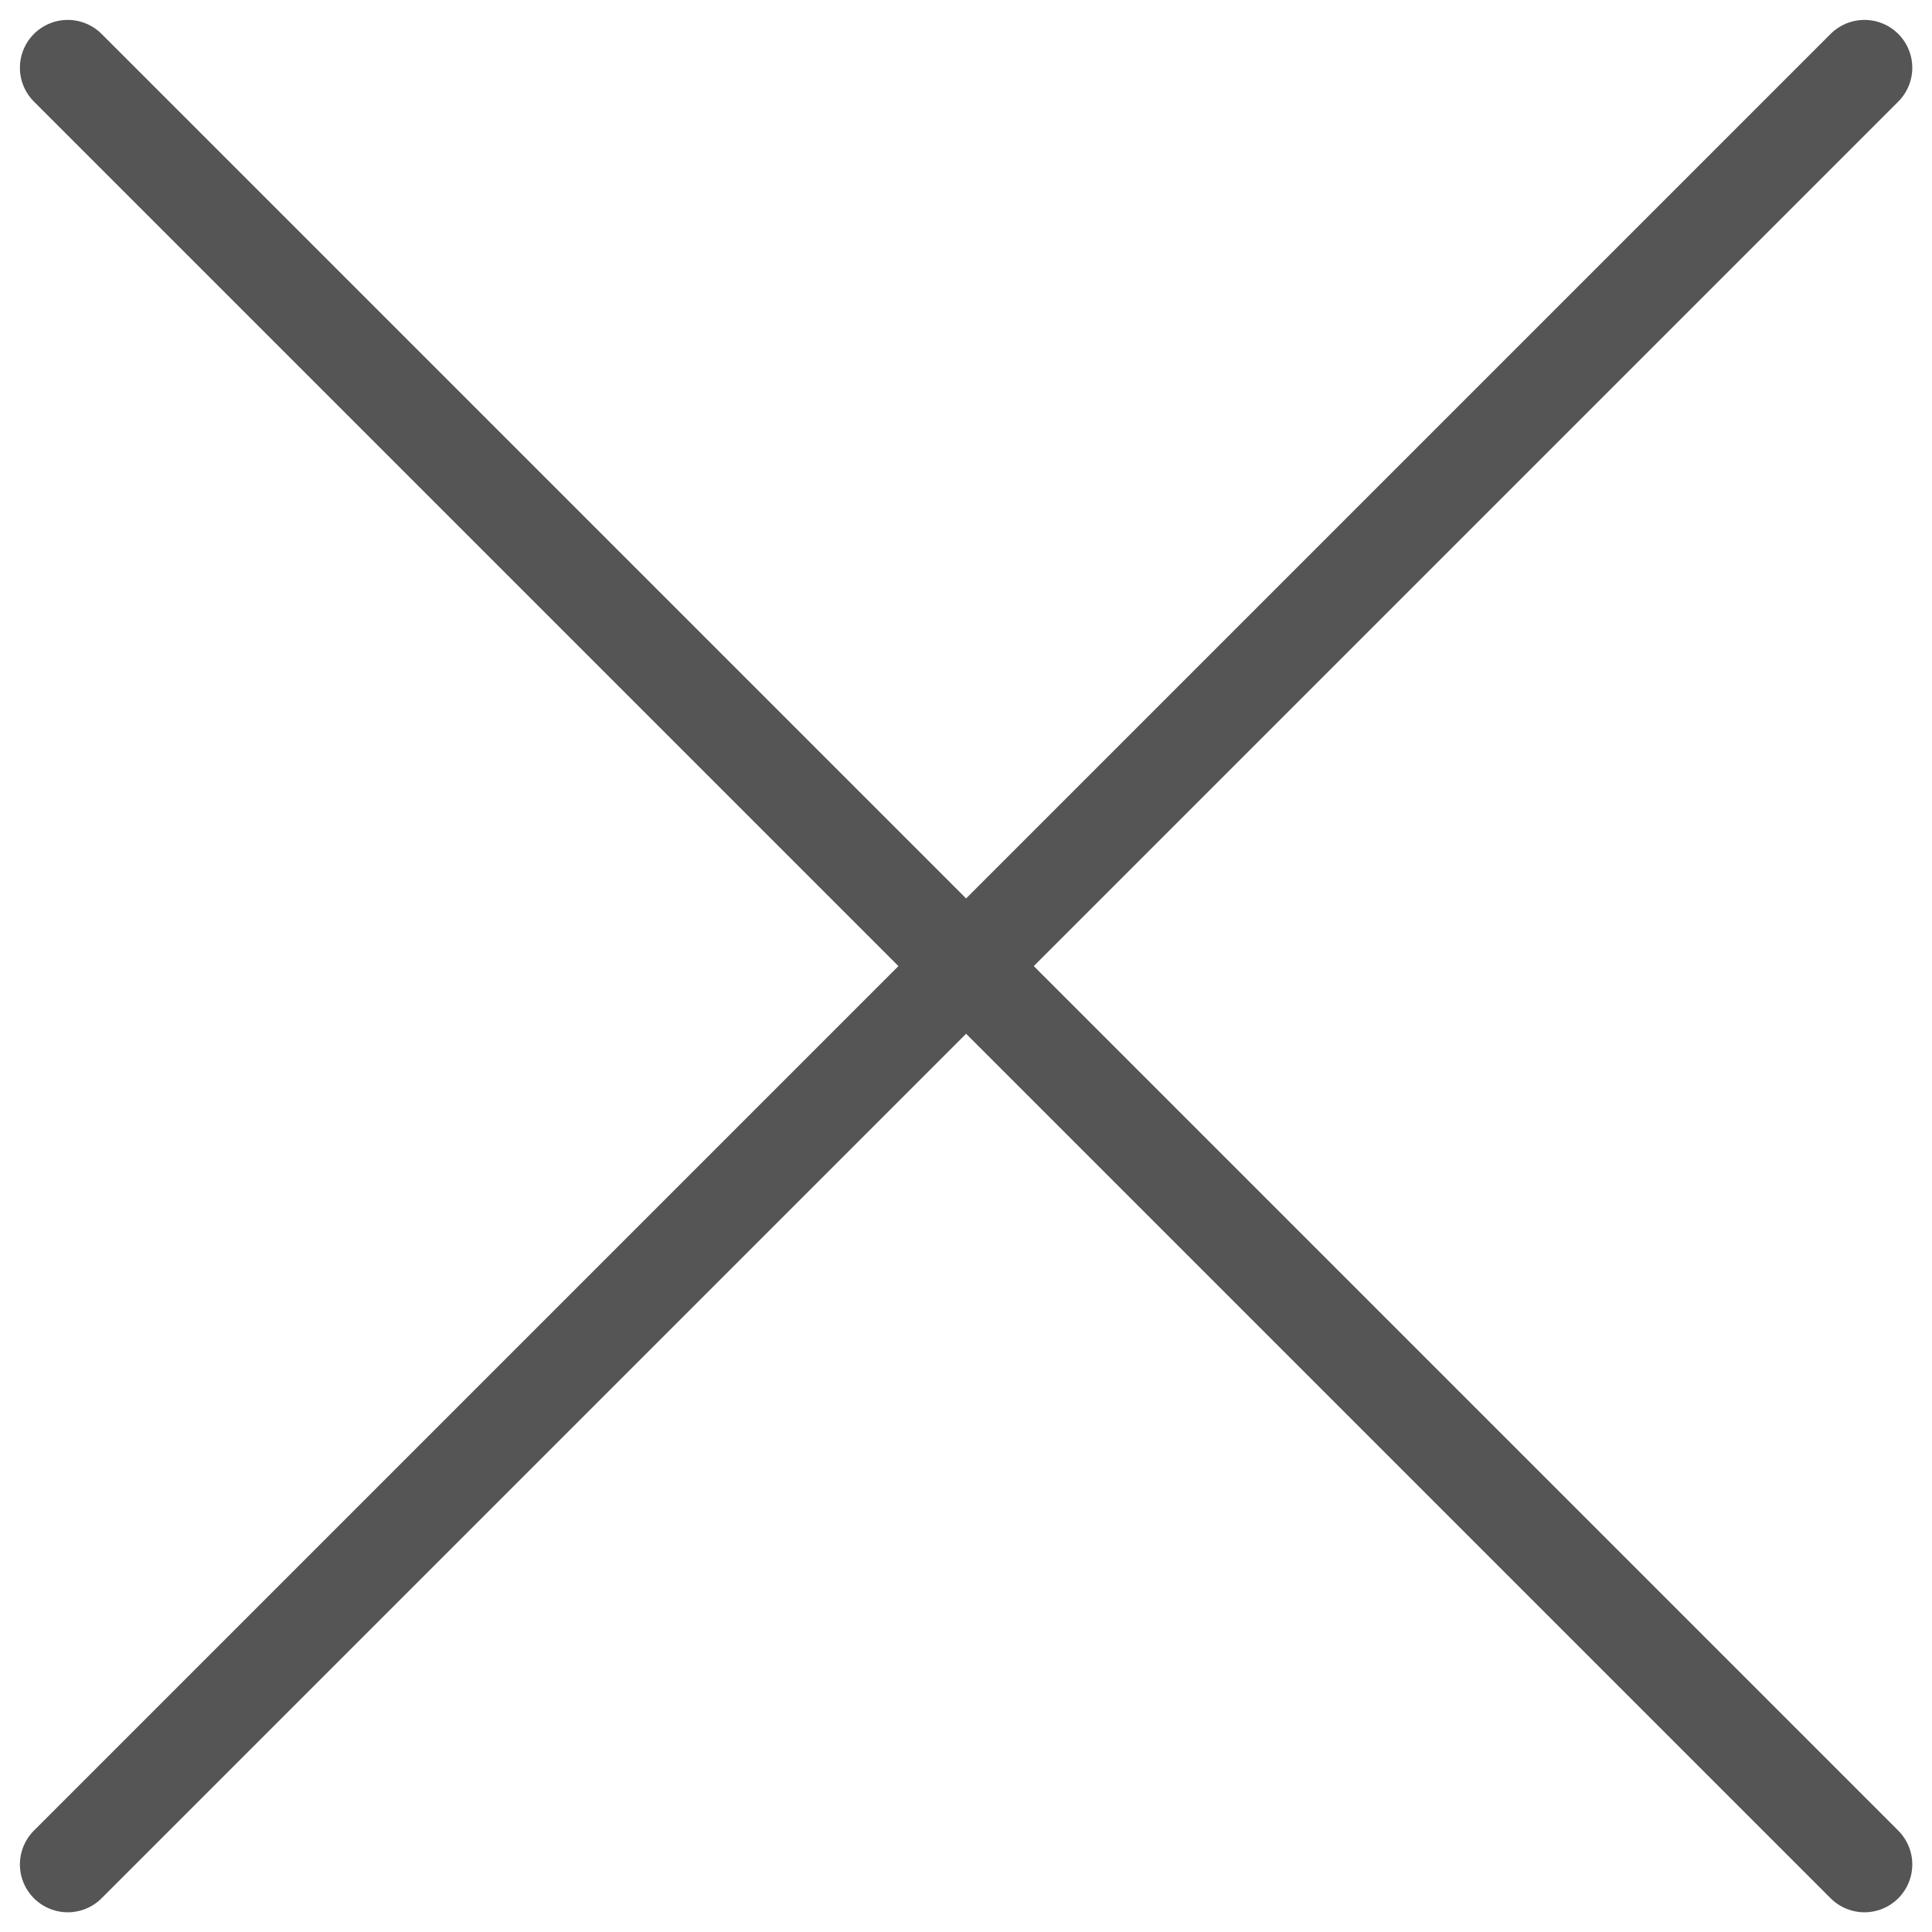
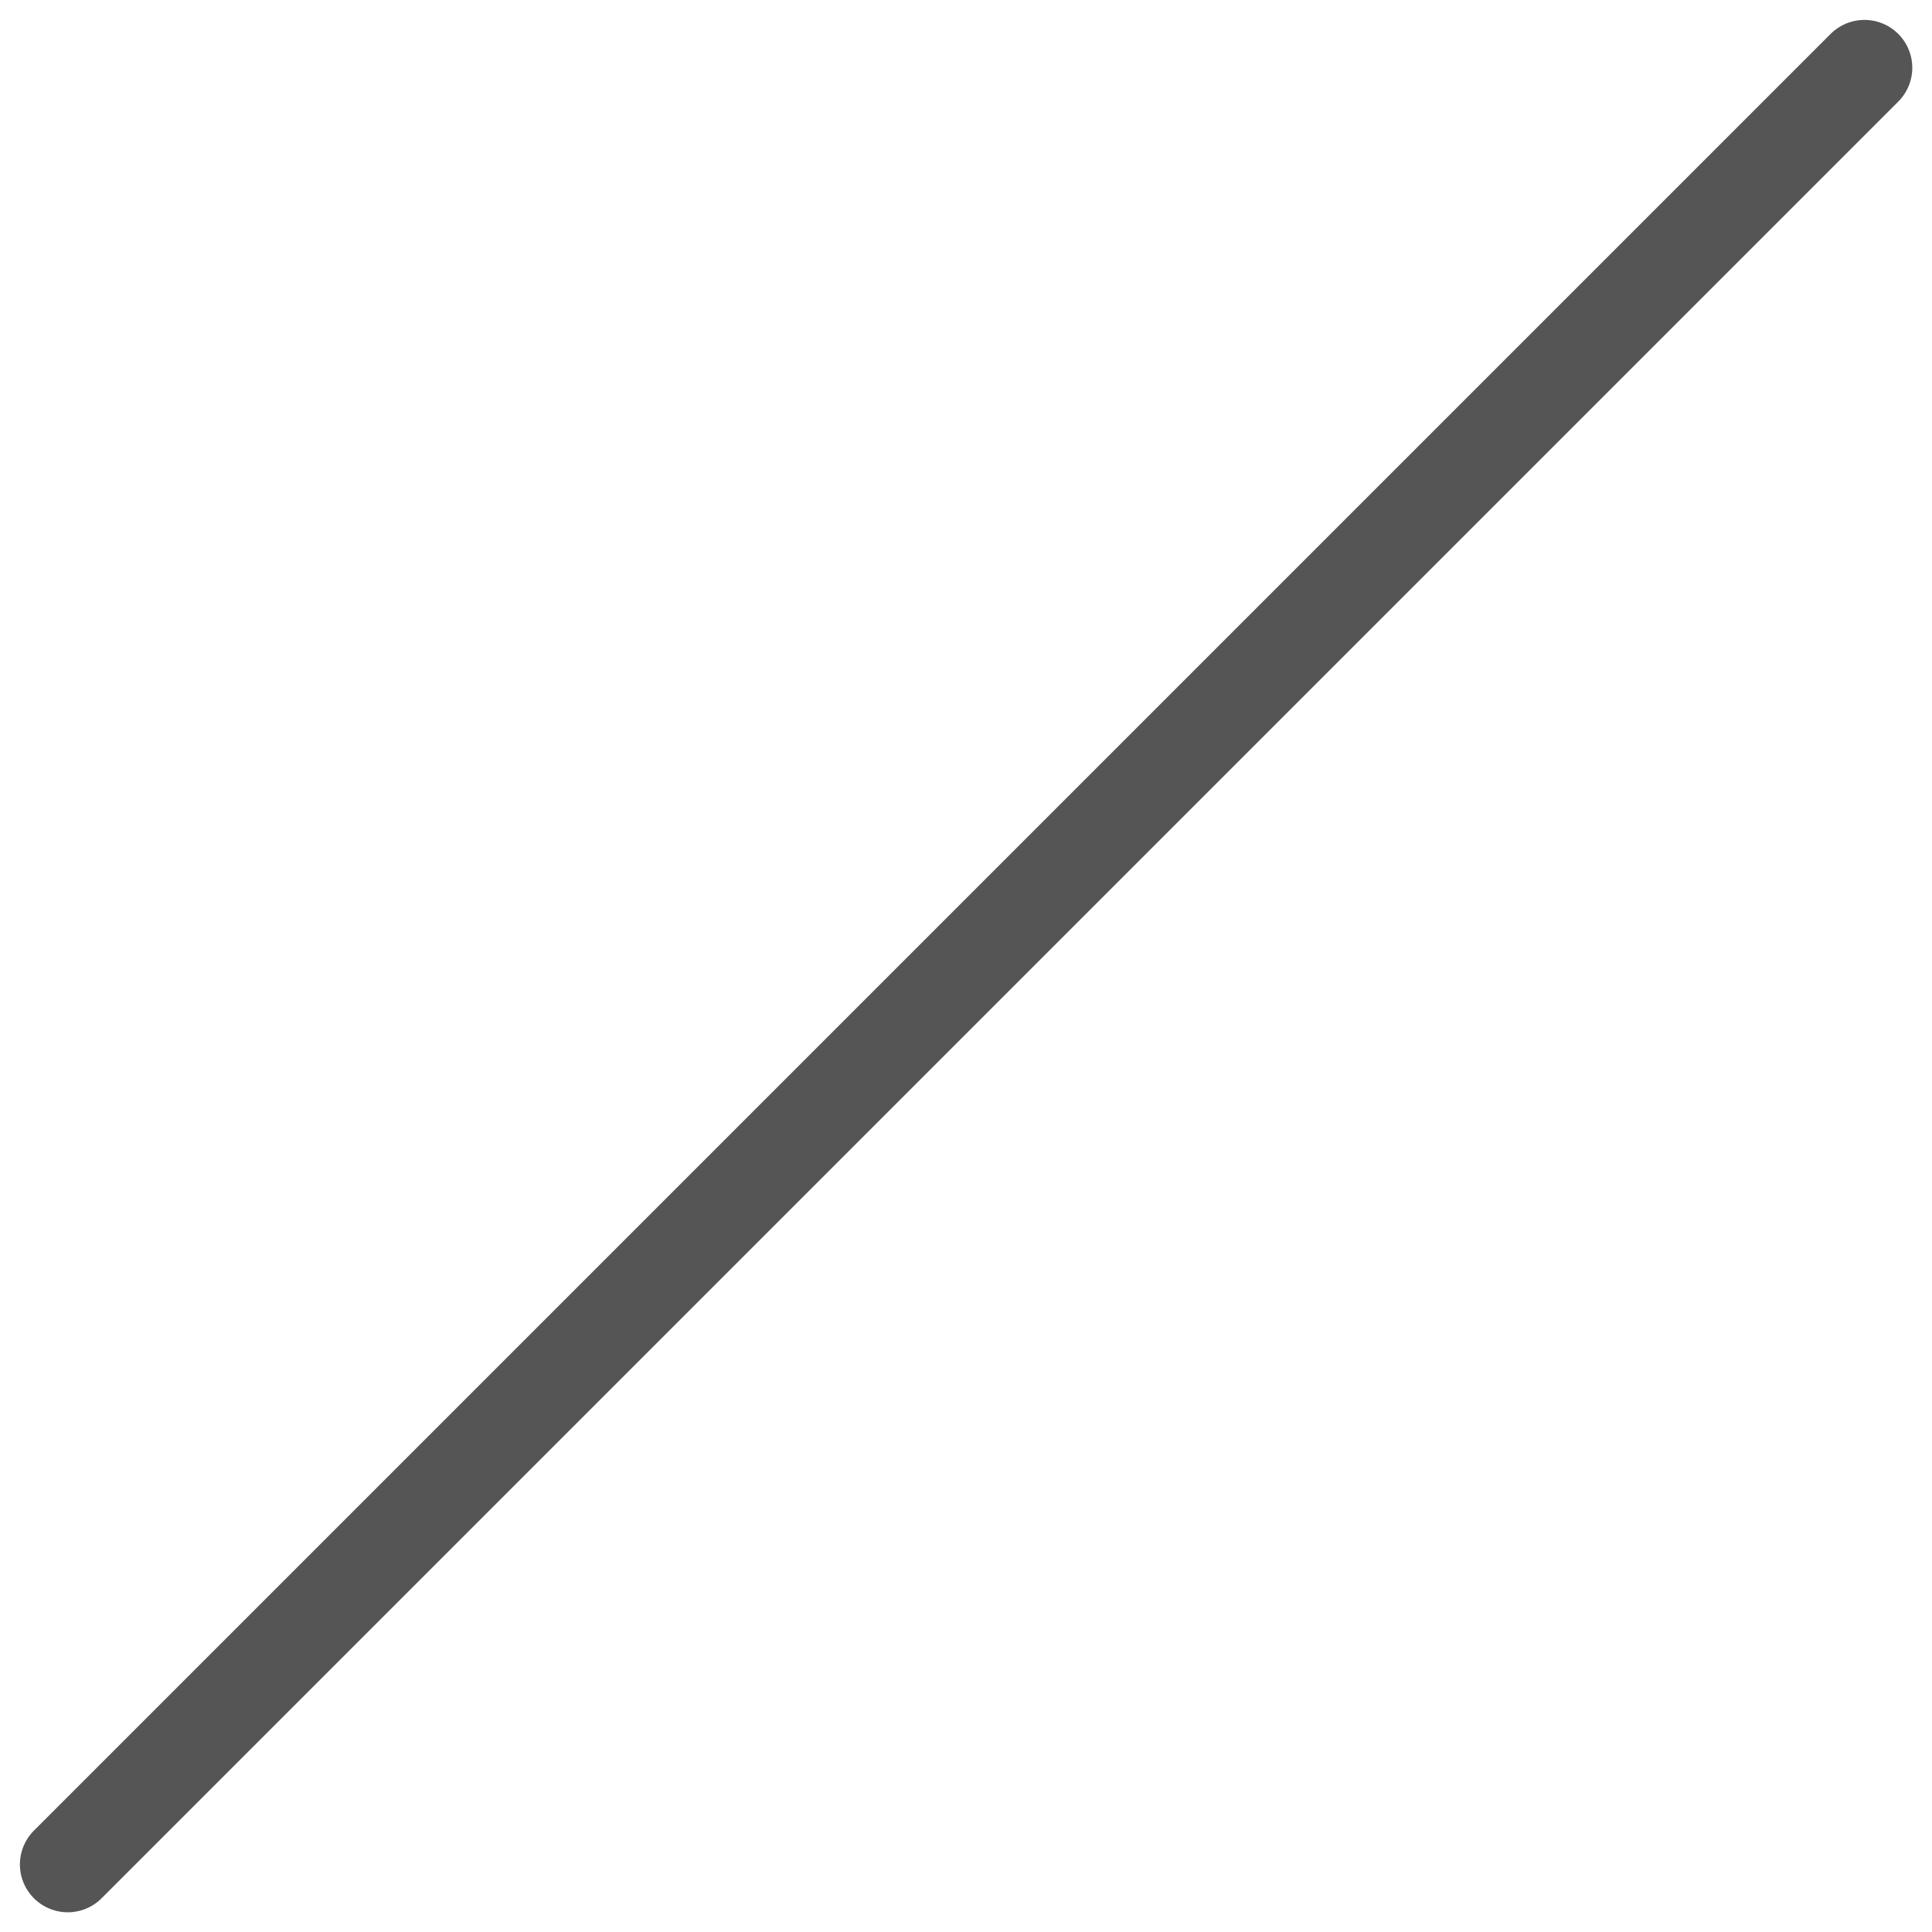
<svg xmlns="http://www.w3.org/2000/svg" width="20.19" height="20.19" viewBox="0 0 20.19 20.19">
  <g id="그룹_702" data-name="그룹 702" transform="translate(-348.313 -45.313)">
-     <line id="선_209" data-name="선 209" x2="18.776" y2="18.776" transform="translate(349.021 46.021)" fill="none" stroke="#555" stroke-linecap="round" stroke-width="1" />
    <line id="선_210" data-name="선 210" y1="18.776" x2="18.776" transform="translate(349.021 46.021)" fill="none" stroke="#555" stroke-linecap="round" stroke-width="1" />
  </g>
</svg>